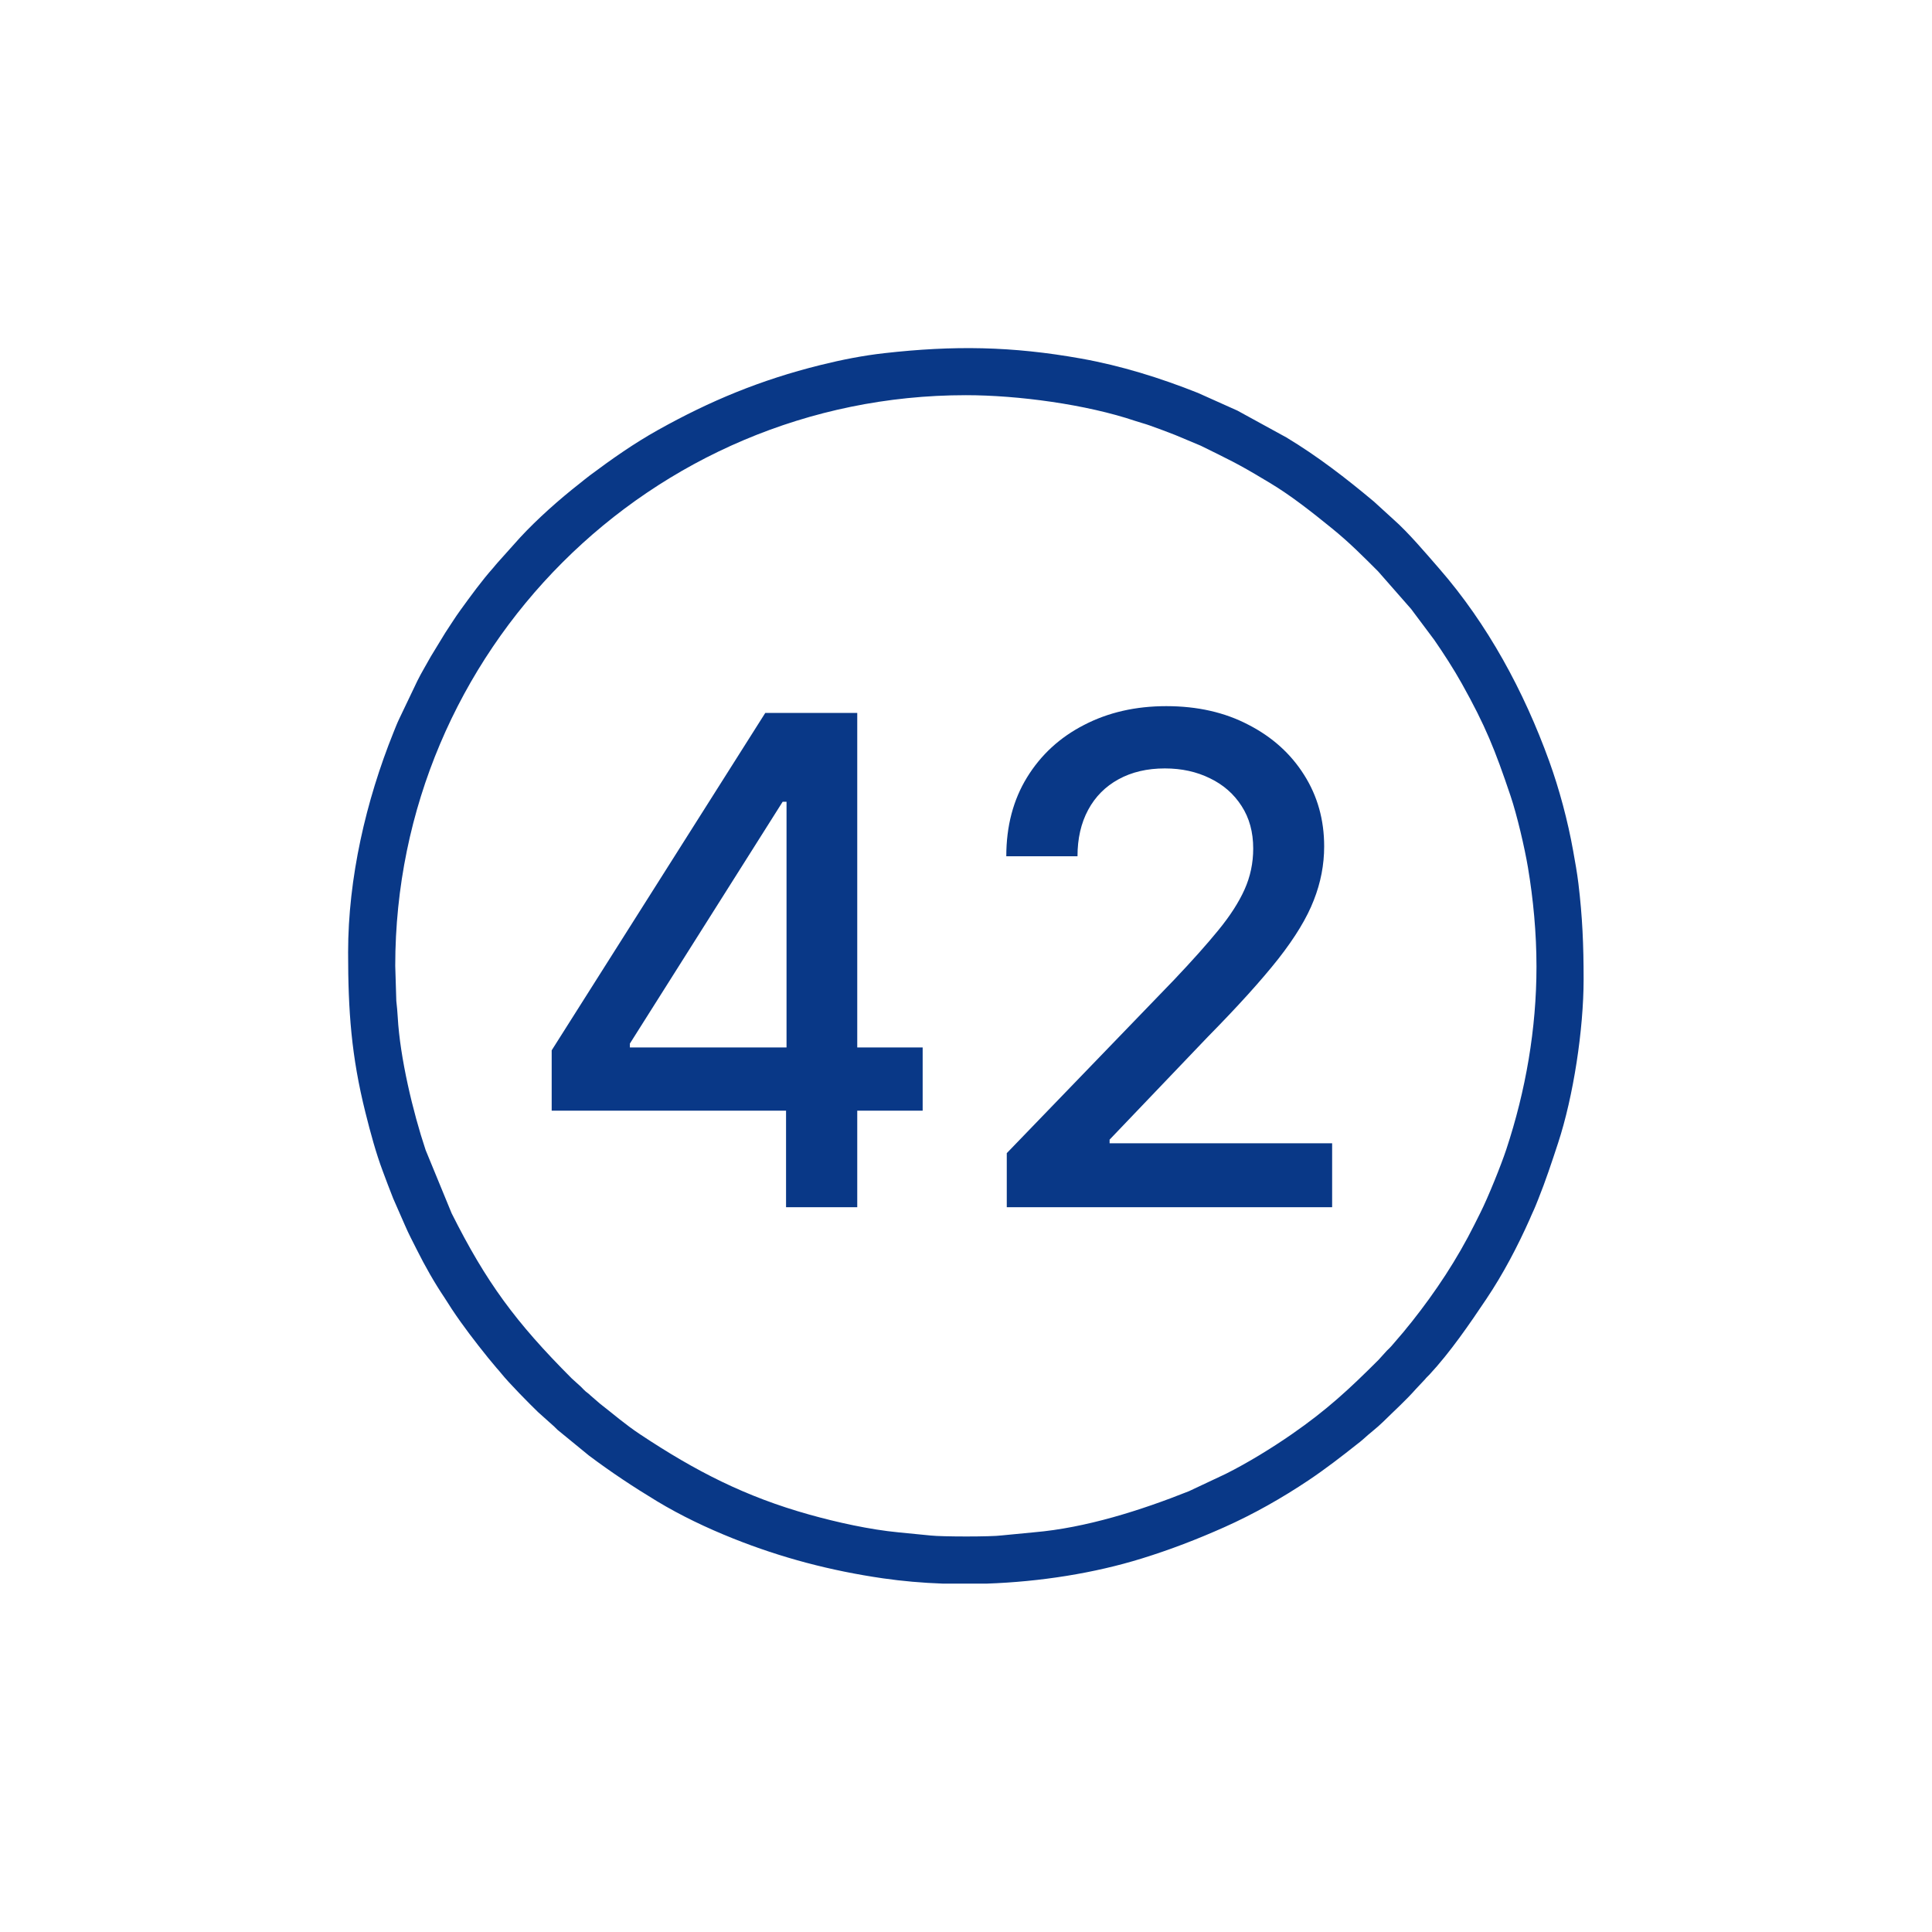
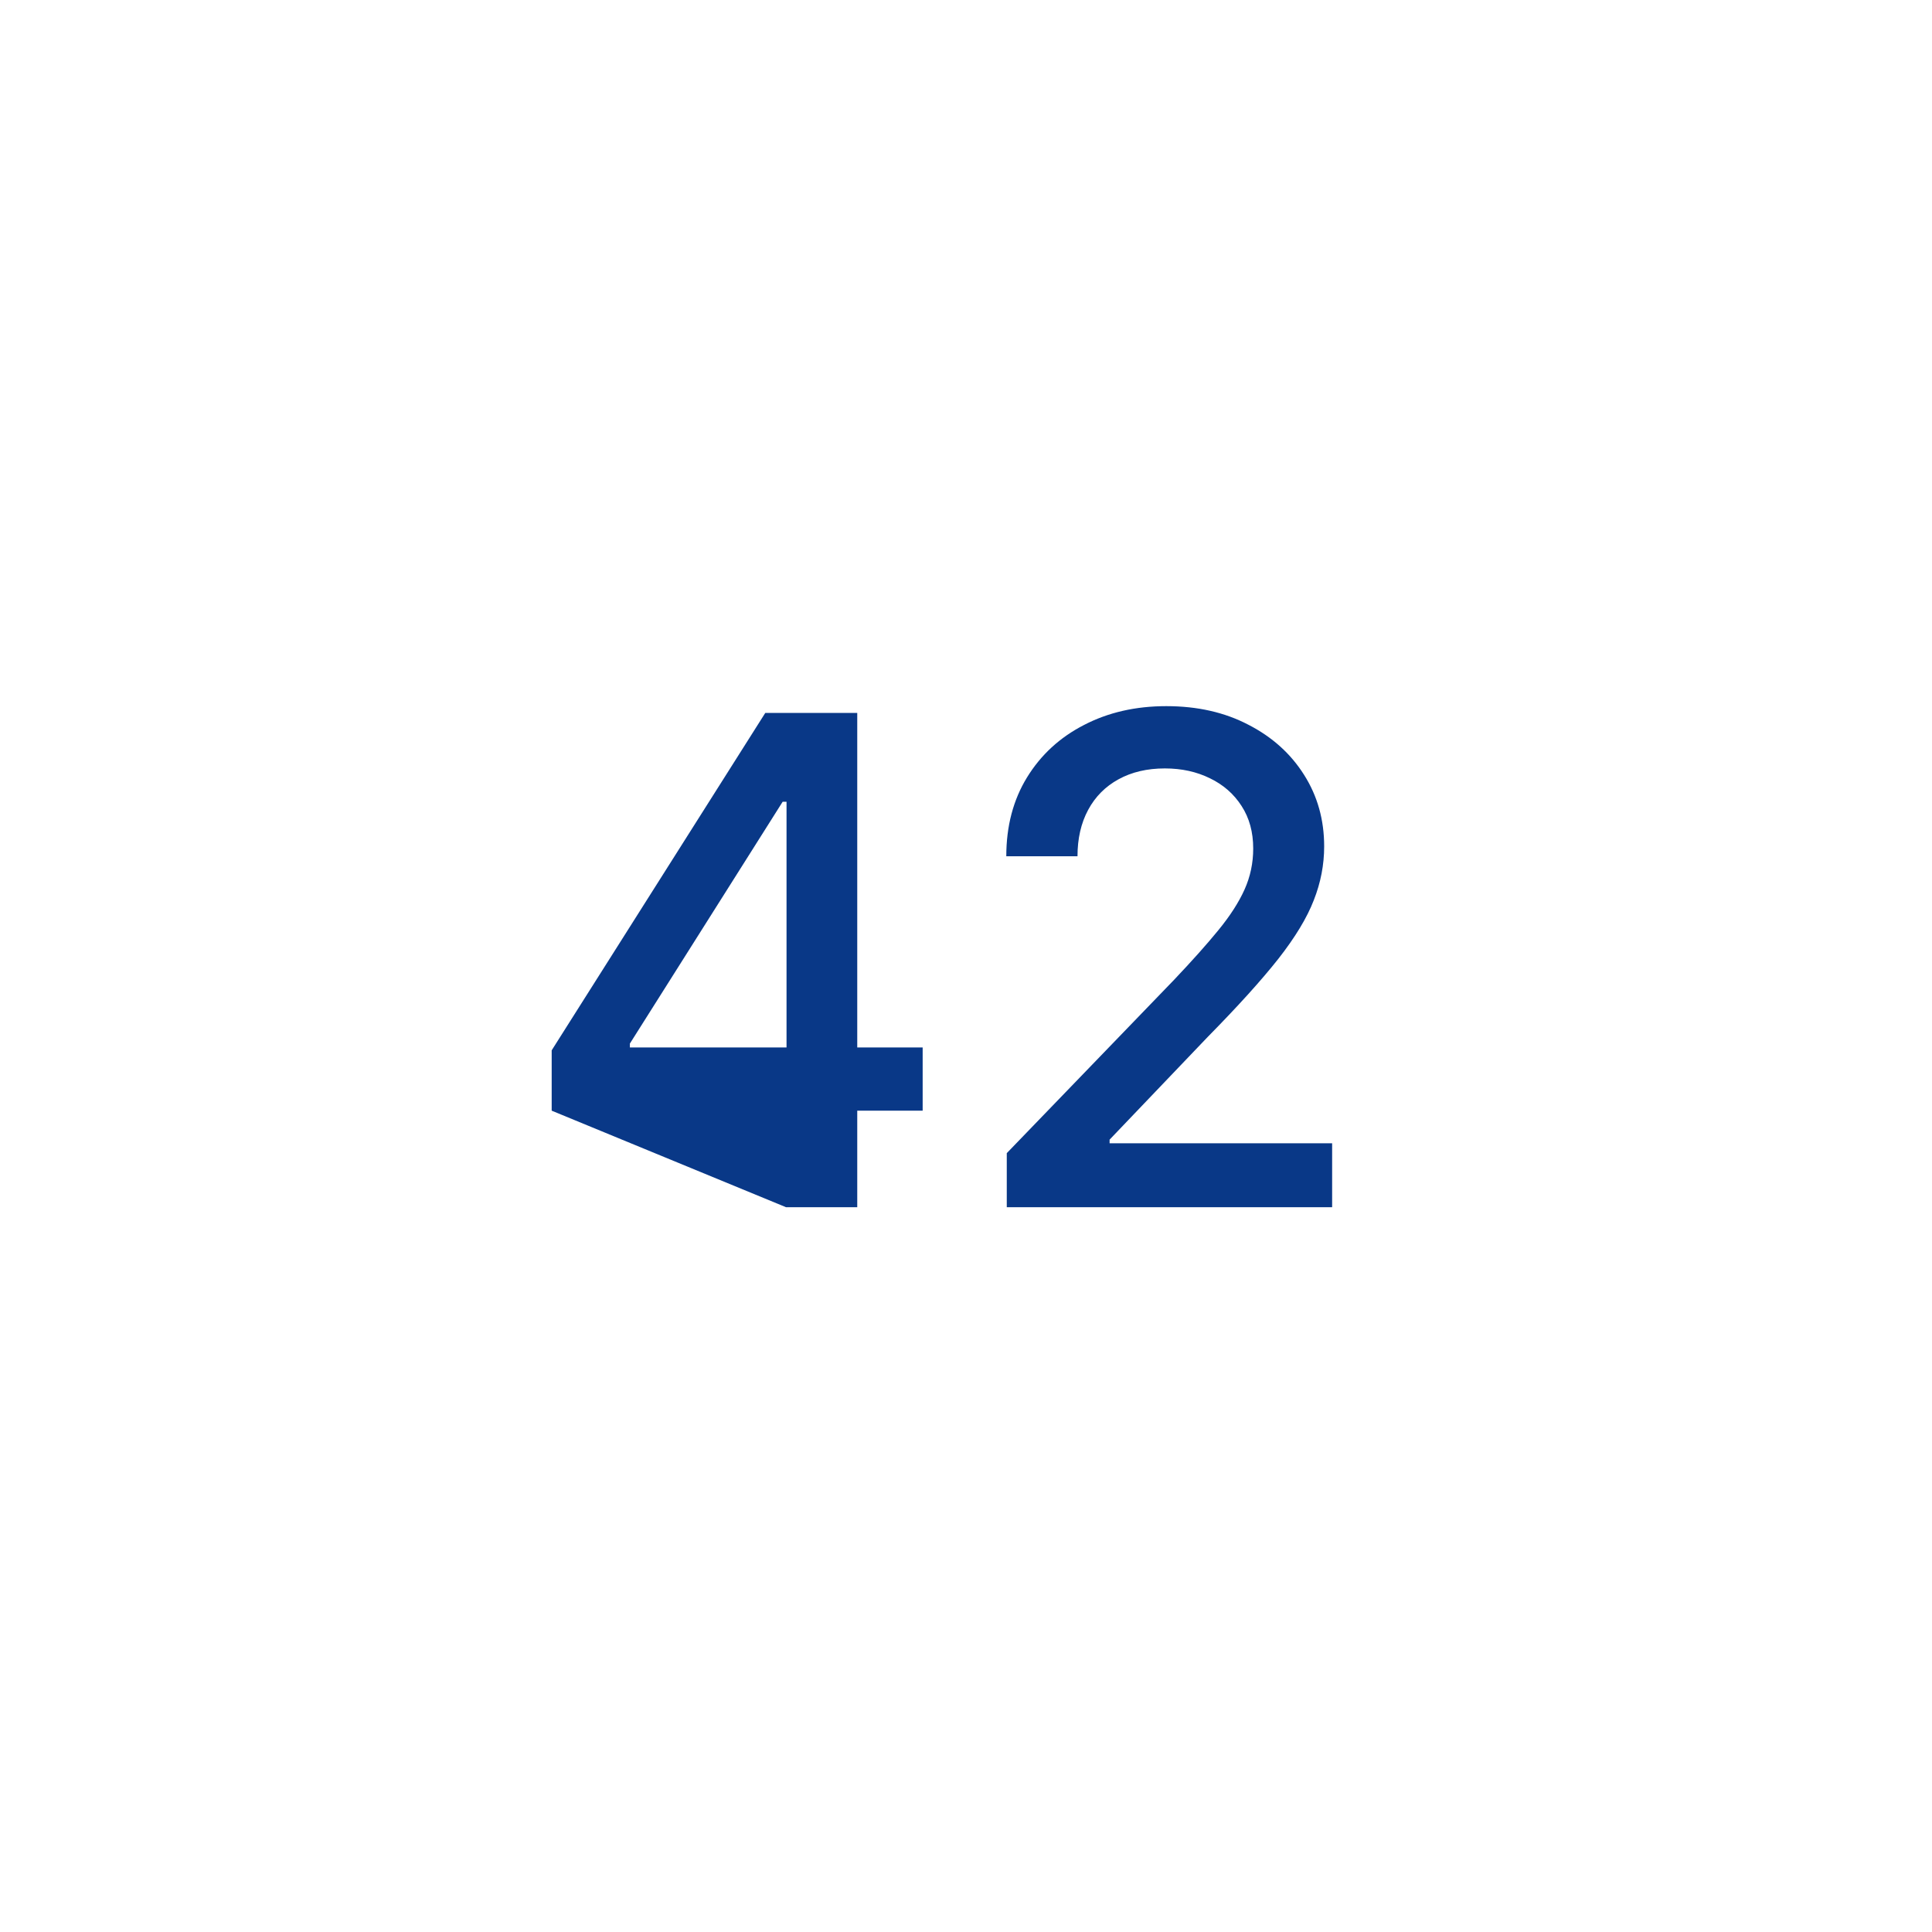
<svg xmlns="http://www.w3.org/2000/svg" width="222" height="222" viewBox="0 0 222 222" fill="none">
-   <path fill-rule="evenodd" clip-rule="evenodd" d="M45.416 110.981C45.416 74.796 74.804 45.409 110.984 45.409C116.985 45.409 124.844 46.471 130.459 48.371C131.024 48.562 131.571 48.694 132.079 48.879C133.084 49.243 134.044 49.585 135.037 49.983L137.967 51.211C141.145 52.781 142.19 53.248 145.223 55.076C145.457 55.217 145.657 55.331 145.891 55.472C148.415 56.988 150.763 58.861 153.038 60.703C155.036 62.321 156.565 63.87 158.347 65.646L162.144 69.973L164.793 73.513C165.882 75.085 167.039 76.877 167.975 78.552C170.696 83.421 171.774 86.124 173.566 91.433C174.311 93.638 175.19 97.398 175.572 99.678C176.183 103.318 176.552 107.2 176.552 111.077C176.552 118.204 175.316 125.333 173.083 132.077C172.481 133.896 171.004 137.561 170.105 139.35C169.859 139.839 169.673 140.214 169.428 140.704C167.433 144.694 164.983 148.402 162.227 151.877C161.901 152.288 161.586 152.647 161.273 153.052L159.89 154.666C159.716 154.874 159.55 155.009 159.36 155.201L158.395 156.266C155.038 159.618 152.481 161.999 148.449 164.792C146.139 166.393 143.377 168.092 140.835 169.363L136.626 171.344C131.116 173.543 124.774 175.564 118.82 176.071L115.116 176.429C113.902 176.595 108.241 176.587 106.936 176.441L103.238 176.077C99.945 175.764 96.165 174.923 92.996 174.037C85.649 171.983 79.921 169.041 73.577 164.83C71.792 163.646 70.496 162.493 68.916 161.271L67.828 160.328C67.597 160.098 67.536 160.086 67.3 159.889C67.093 159.715 66.958 159.549 66.766 159.359L65.7 158.394C59.24 151.923 55.873 147.345 51.895 139.414L48.908 132.149C47.436 127.744 45.959 121.5 45.703 116.883C45.676 116.402 45.599 115.454 45.539 115.016L45.416 110.981ZM113.391 181.968H108.335C105.981 181.884 103.667 181.682 101.439 181.359C95.445 180.488 89.79 179.001 84.251 176.787C81.232 175.58 78.254 174.167 75.486 172.496C72.769 170.854 70.209 169.155 67.673 167.253L64.057 164.293C63.845 164.106 63.735 163.947 63.514 163.771L61.83 162.264C60.85 161.321 58.467 158.907 57.586 157.804C57.381 157.547 57.31 157.474 57.095 157.232L56.084 156.018C54.629 154.212 53.2 152.356 51.914 150.42C51.615 149.97 51.391 149.581 51.083 149.124C49.914 147.384 48.84 145.489 47.898 143.605C47.403 142.615 46.95 141.776 46.508 140.74L45.181 137.715C44.753 136.645 44.37 135.609 43.979 134.565C43.191 132.462 42.573 130.169 41.992 127.847C40.368 121.356 40 116.165 40 109.433C40 100.886 42.053 92.013 45.208 84.176C45.412 83.669 45.627 83.11 45.867 82.611L47.962 78.227C48.453 77.236 48.986 76.386 49.511 75.423L51.159 72.72C51.759 71.825 52.274 70.976 52.903 70.112C54.118 68.442 55.332 66.753 56.706 65.21C56.928 64.96 57.001 64.832 57.238 64.583L59.752 61.777C61.722 59.646 64.281 57.371 66.595 55.564C66.998 55.249 67.35 54.947 67.783 54.624C70.317 52.733 72.827 50.964 75.618 49.404C81.59 46.068 87.364 43.662 94.272 41.946C96.697 41.344 99.145 40.859 101.611 40.582C109.595 39.683 116.255 39.78 124.192 41.195C128.849 42.025 133.34 43.434 137.648 45.147L142.188 47.182L147.811 50.263C151.39 52.417 154.666 54.949 157.859 57.623L160.135 59.699C161.831 61.193 163.832 63.563 165.355 65.311C170.939 71.715 175.11 79.432 178.015 87.467C179.171 90.665 180.149 94.305 180.767 97.772C180.992 99.034 181.219 100.269 181.37 101.52C181.833 105.356 181.968 108.572 181.968 112.528C181.968 118.301 180.796 125.982 179.031 131.351C178.322 133.51 177.595 135.711 176.76 137.785C176.556 138.292 176.341 138.851 176.101 139.35C175.965 139.633 175.895 139.826 175.777 140.09C174.373 143.237 172.73 146.373 170.807 149.24C168.865 152.137 166.64 155.388 164.247 157.96C164.044 158.178 163.925 158.256 163.731 158.507L162.699 159.604C161.529 160.933 160.188 162.131 158.929 163.377C158.203 164.095 157.359 164.704 156.606 165.406C156.404 165.593 156.181 165.756 155.966 165.926C154.144 167.369 152.298 168.797 150.364 170.092C147.3 172.142 144.047 173.985 140.675 175.489C137.575 176.872 134.473 178.067 131.208 179.078C125.734 180.774 119.536 181.755 113.391 181.968Z" fill="#093887" />
-   <path d="M63.392 127.624V120.69L87.937 81.918H93.401V92.124H89.934L72.378 119.914V120.358H106.02V127.624H63.392ZM90.322 138.718V125.516L90.378 122.354V81.918H98.504V138.718H90.322ZM115.685 138.718V132.505L134.905 112.592C136.958 110.429 138.649 108.534 139.981 106.906C141.33 105.261 142.338 103.699 143.004 102.219C143.669 100.74 144.002 99.169 144.002 97.504C144.002 95.619 143.558 93.992 142.671 92.623C141.783 91.237 140.572 90.173 139.038 89.434C137.503 88.676 135.774 88.297 133.851 88.297C131.818 88.297 130.043 88.713 128.526 89.545C127.01 90.377 125.845 91.551 125.032 93.067C124.218 94.583 123.812 96.358 123.812 98.392H115.63C115.63 94.934 116.425 91.911 118.015 89.323C119.605 86.734 121.787 84.728 124.56 83.305C127.334 81.862 130.486 81.141 134.018 81.141C137.586 81.141 140.729 81.853 143.447 83.277C146.184 84.682 148.319 86.605 149.854 89.046C151.389 91.468 152.156 94.204 152.156 97.255C152.156 99.363 151.759 101.424 150.963 103.44C150.187 105.455 148.828 107.701 146.887 110.179C144.945 112.638 142.246 115.624 138.788 119.137L127.5 130.952V131.368H153.071V138.718H115.685Z" fill="#093887" />
+   <path d="M63.392 127.624V120.69L87.937 81.918H93.401V92.124H89.934L72.378 119.914V120.358H106.02V127.624H63.392ZV125.516L90.378 122.354V81.918H98.504V138.718H90.322ZM115.685 138.718V132.505L134.905 112.592C136.958 110.429 138.649 108.534 139.981 106.906C141.33 105.261 142.338 103.699 143.004 102.219C143.669 100.74 144.002 99.169 144.002 97.504C144.002 95.619 143.558 93.992 142.671 92.623C141.783 91.237 140.572 90.173 139.038 89.434C137.503 88.676 135.774 88.297 133.851 88.297C131.818 88.297 130.043 88.713 128.526 89.545C127.01 90.377 125.845 91.551 125.032 93.067C124.218 94.583 123.812 96.358 123.812 98.392H115.63C115.63 94.934 116.425 91.911 118.015 89.323C119.605 86.734 121.787 84.728 124.56 83.305C127.334 81.862 130.486 81.141 134.018 81.141C137.586 81.141 140.729 81.853 143.447 83.277C146.184 84.682 148.319 86.605 149.854 89.046C151.389 91.468 152.156 94.204 152.156 97.255C152.156 99.363 151.759 101.424 150.963 103.44C150.187 105.455 148.828 107.701 146.887 110.179C144.945 112.638 142.246 115.624 138.788 119.137L127.5 130.952V131.368H153.071V138.718H115.685Z" fill="#093887" />
</svg>